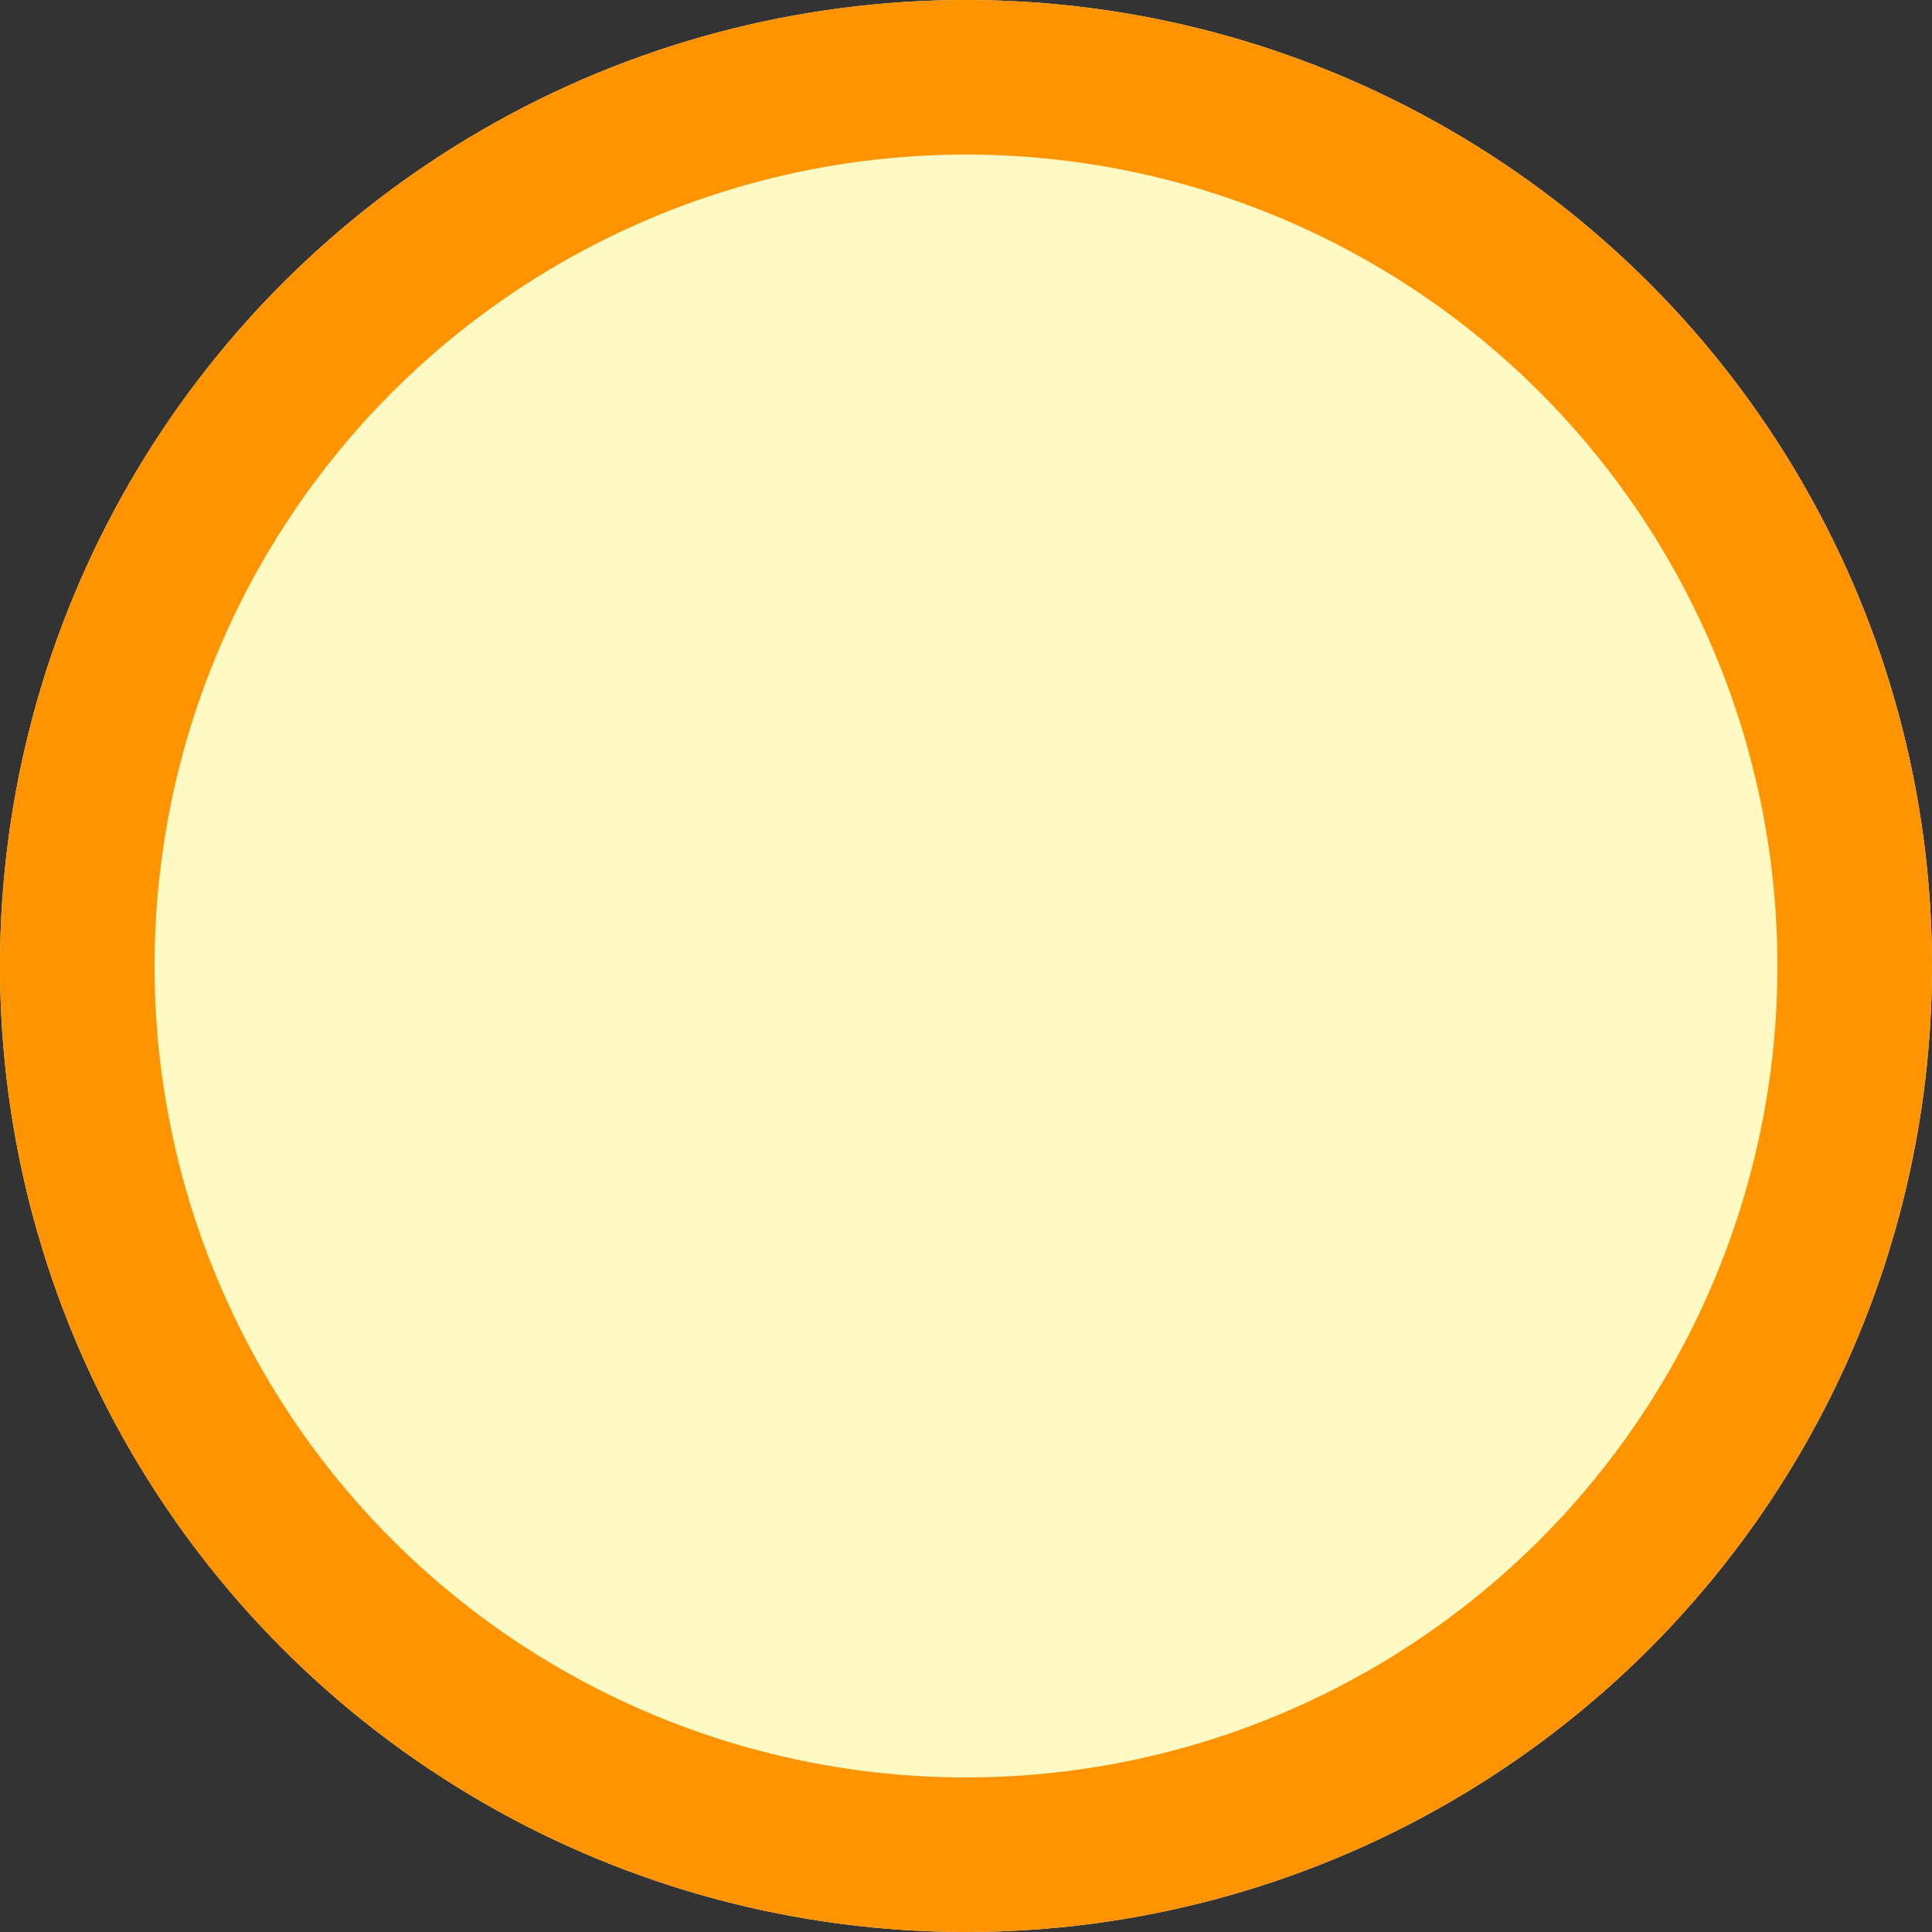
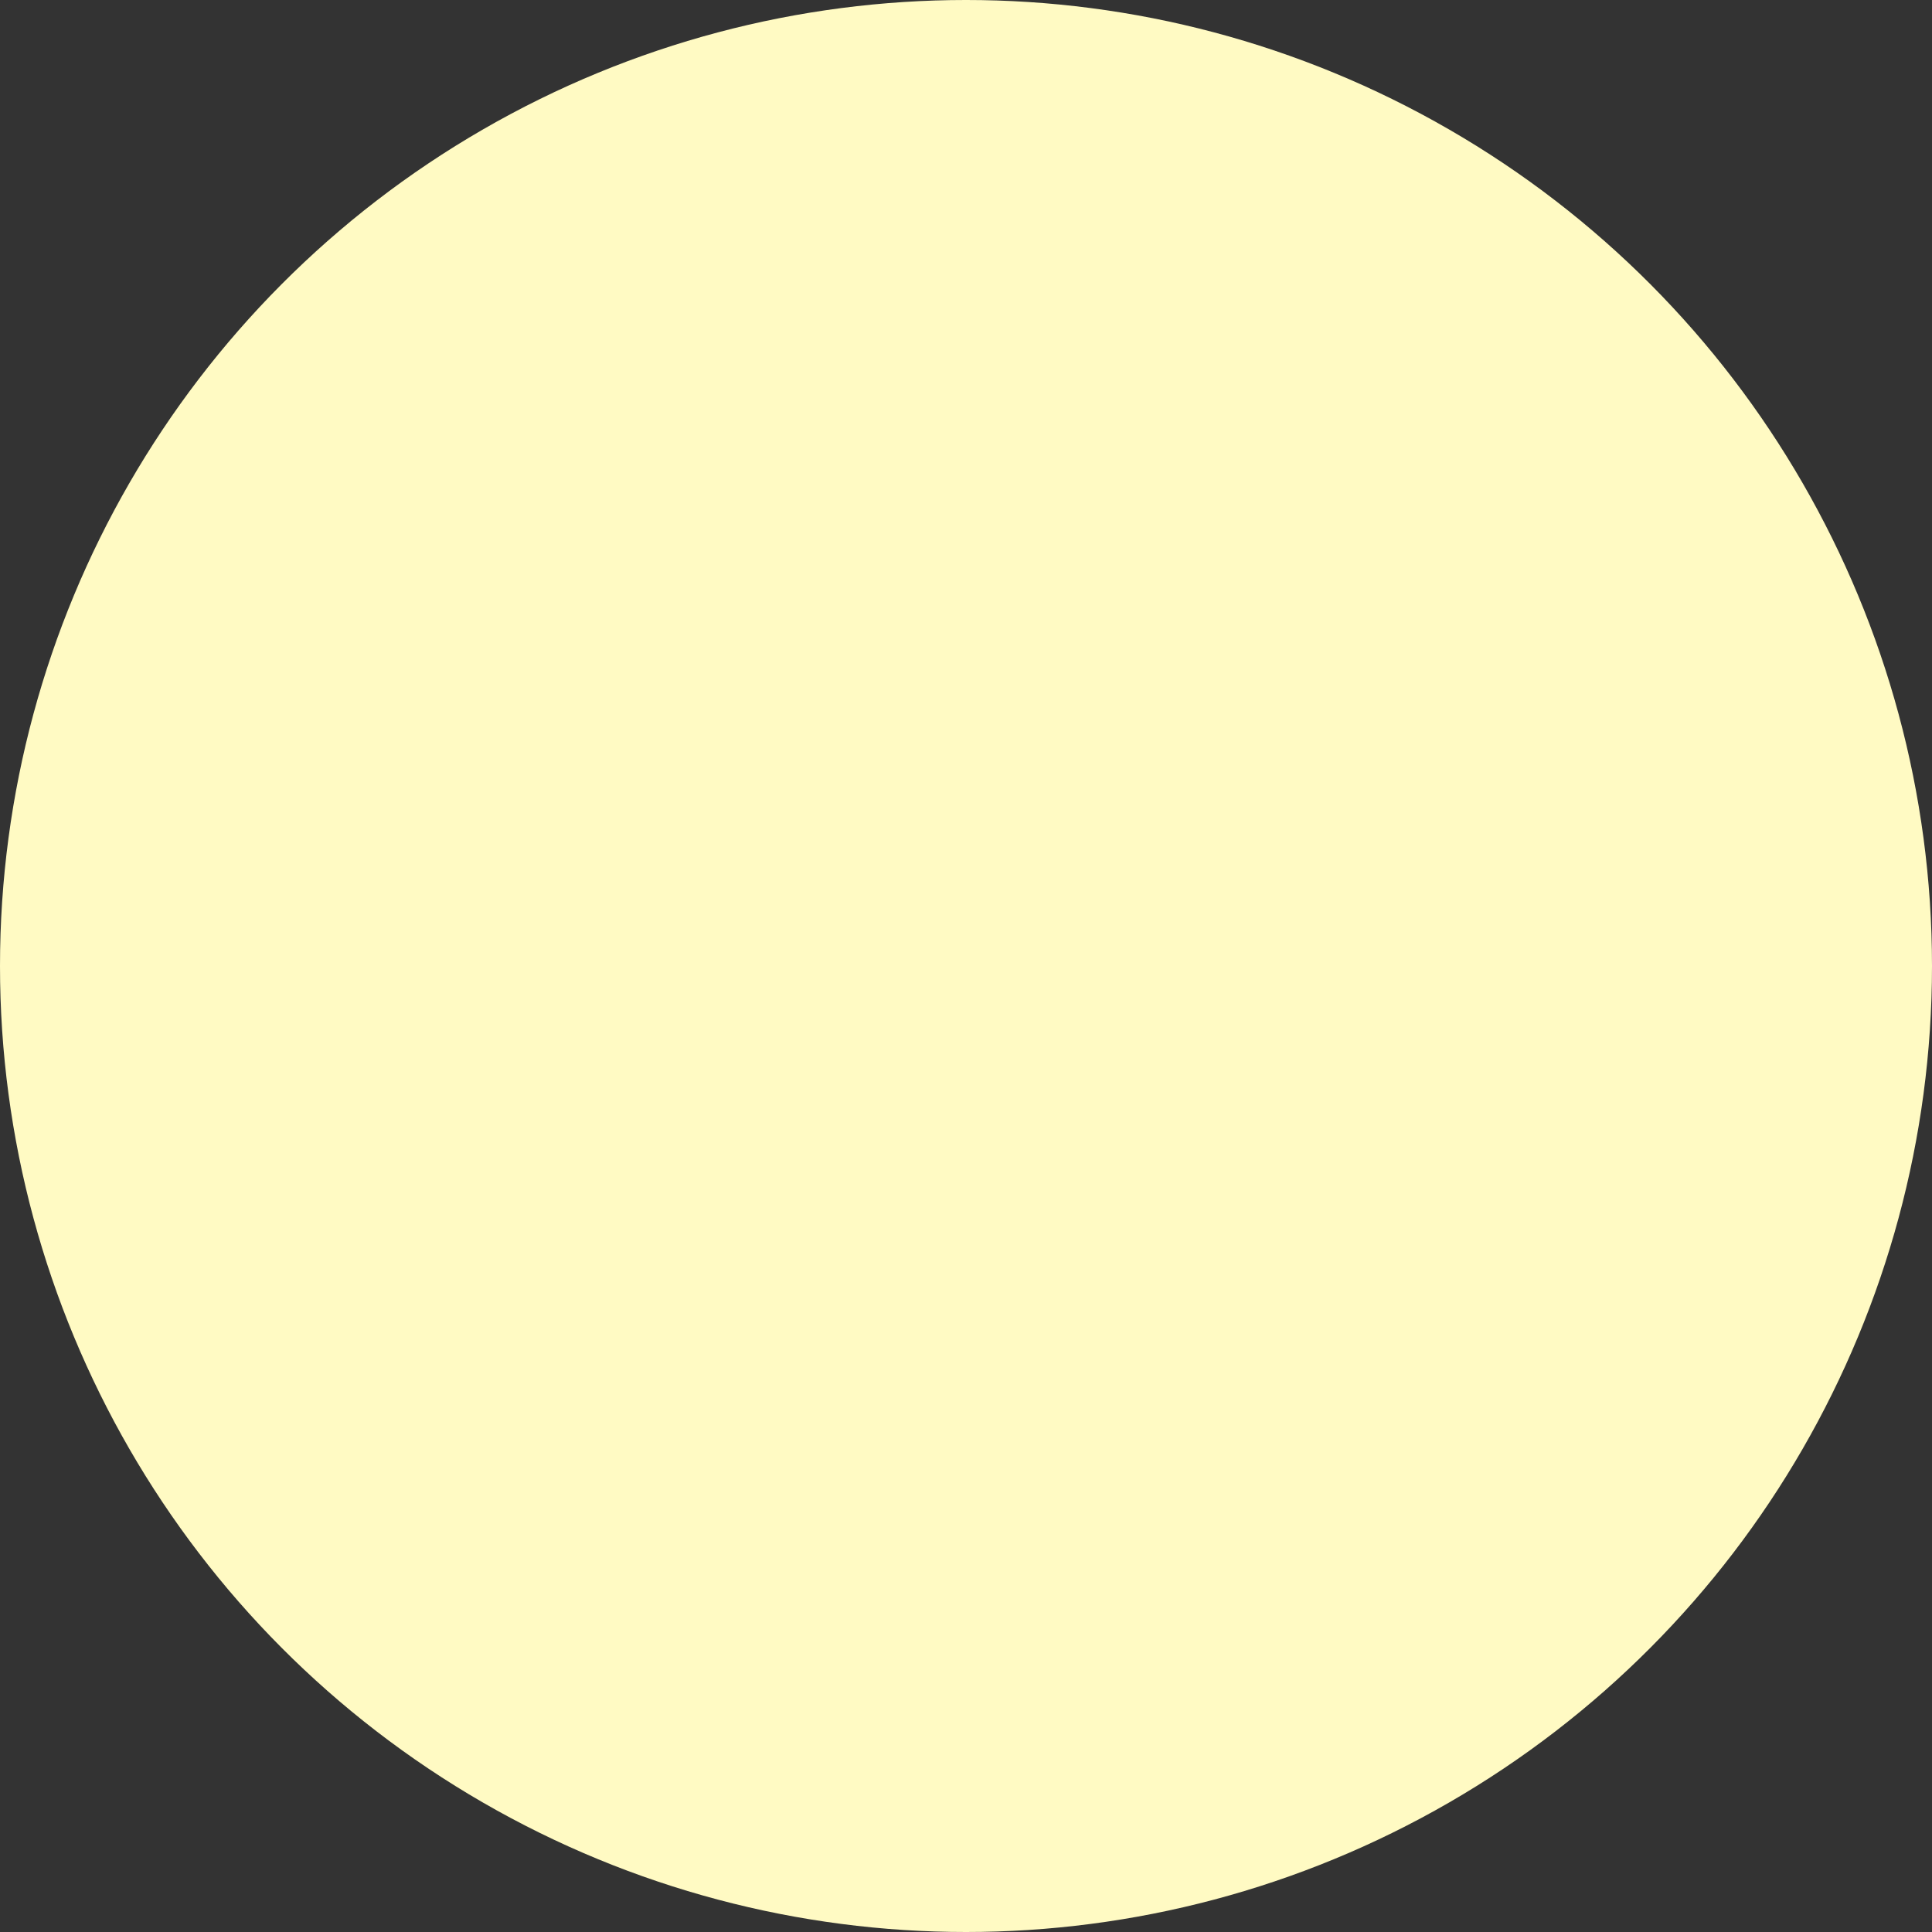
<svg xmlns="http://www.w3.org/2000/svg" width="25" height="25">
  <rect width="100%" height="100%" fill="#333333" stroke="none" />
  <g id="楕円形_1186" data-name="楕円形 1186" fill="#fffac3" stroke="#ff9300" stroke-width="2">
    <circle cx="12.5" cy="12.5" r="12.5" stroke="none" />
-     <circle cx="12.5" cy="12.5" r="11.5" fill="none" />
  </g>
</svg>